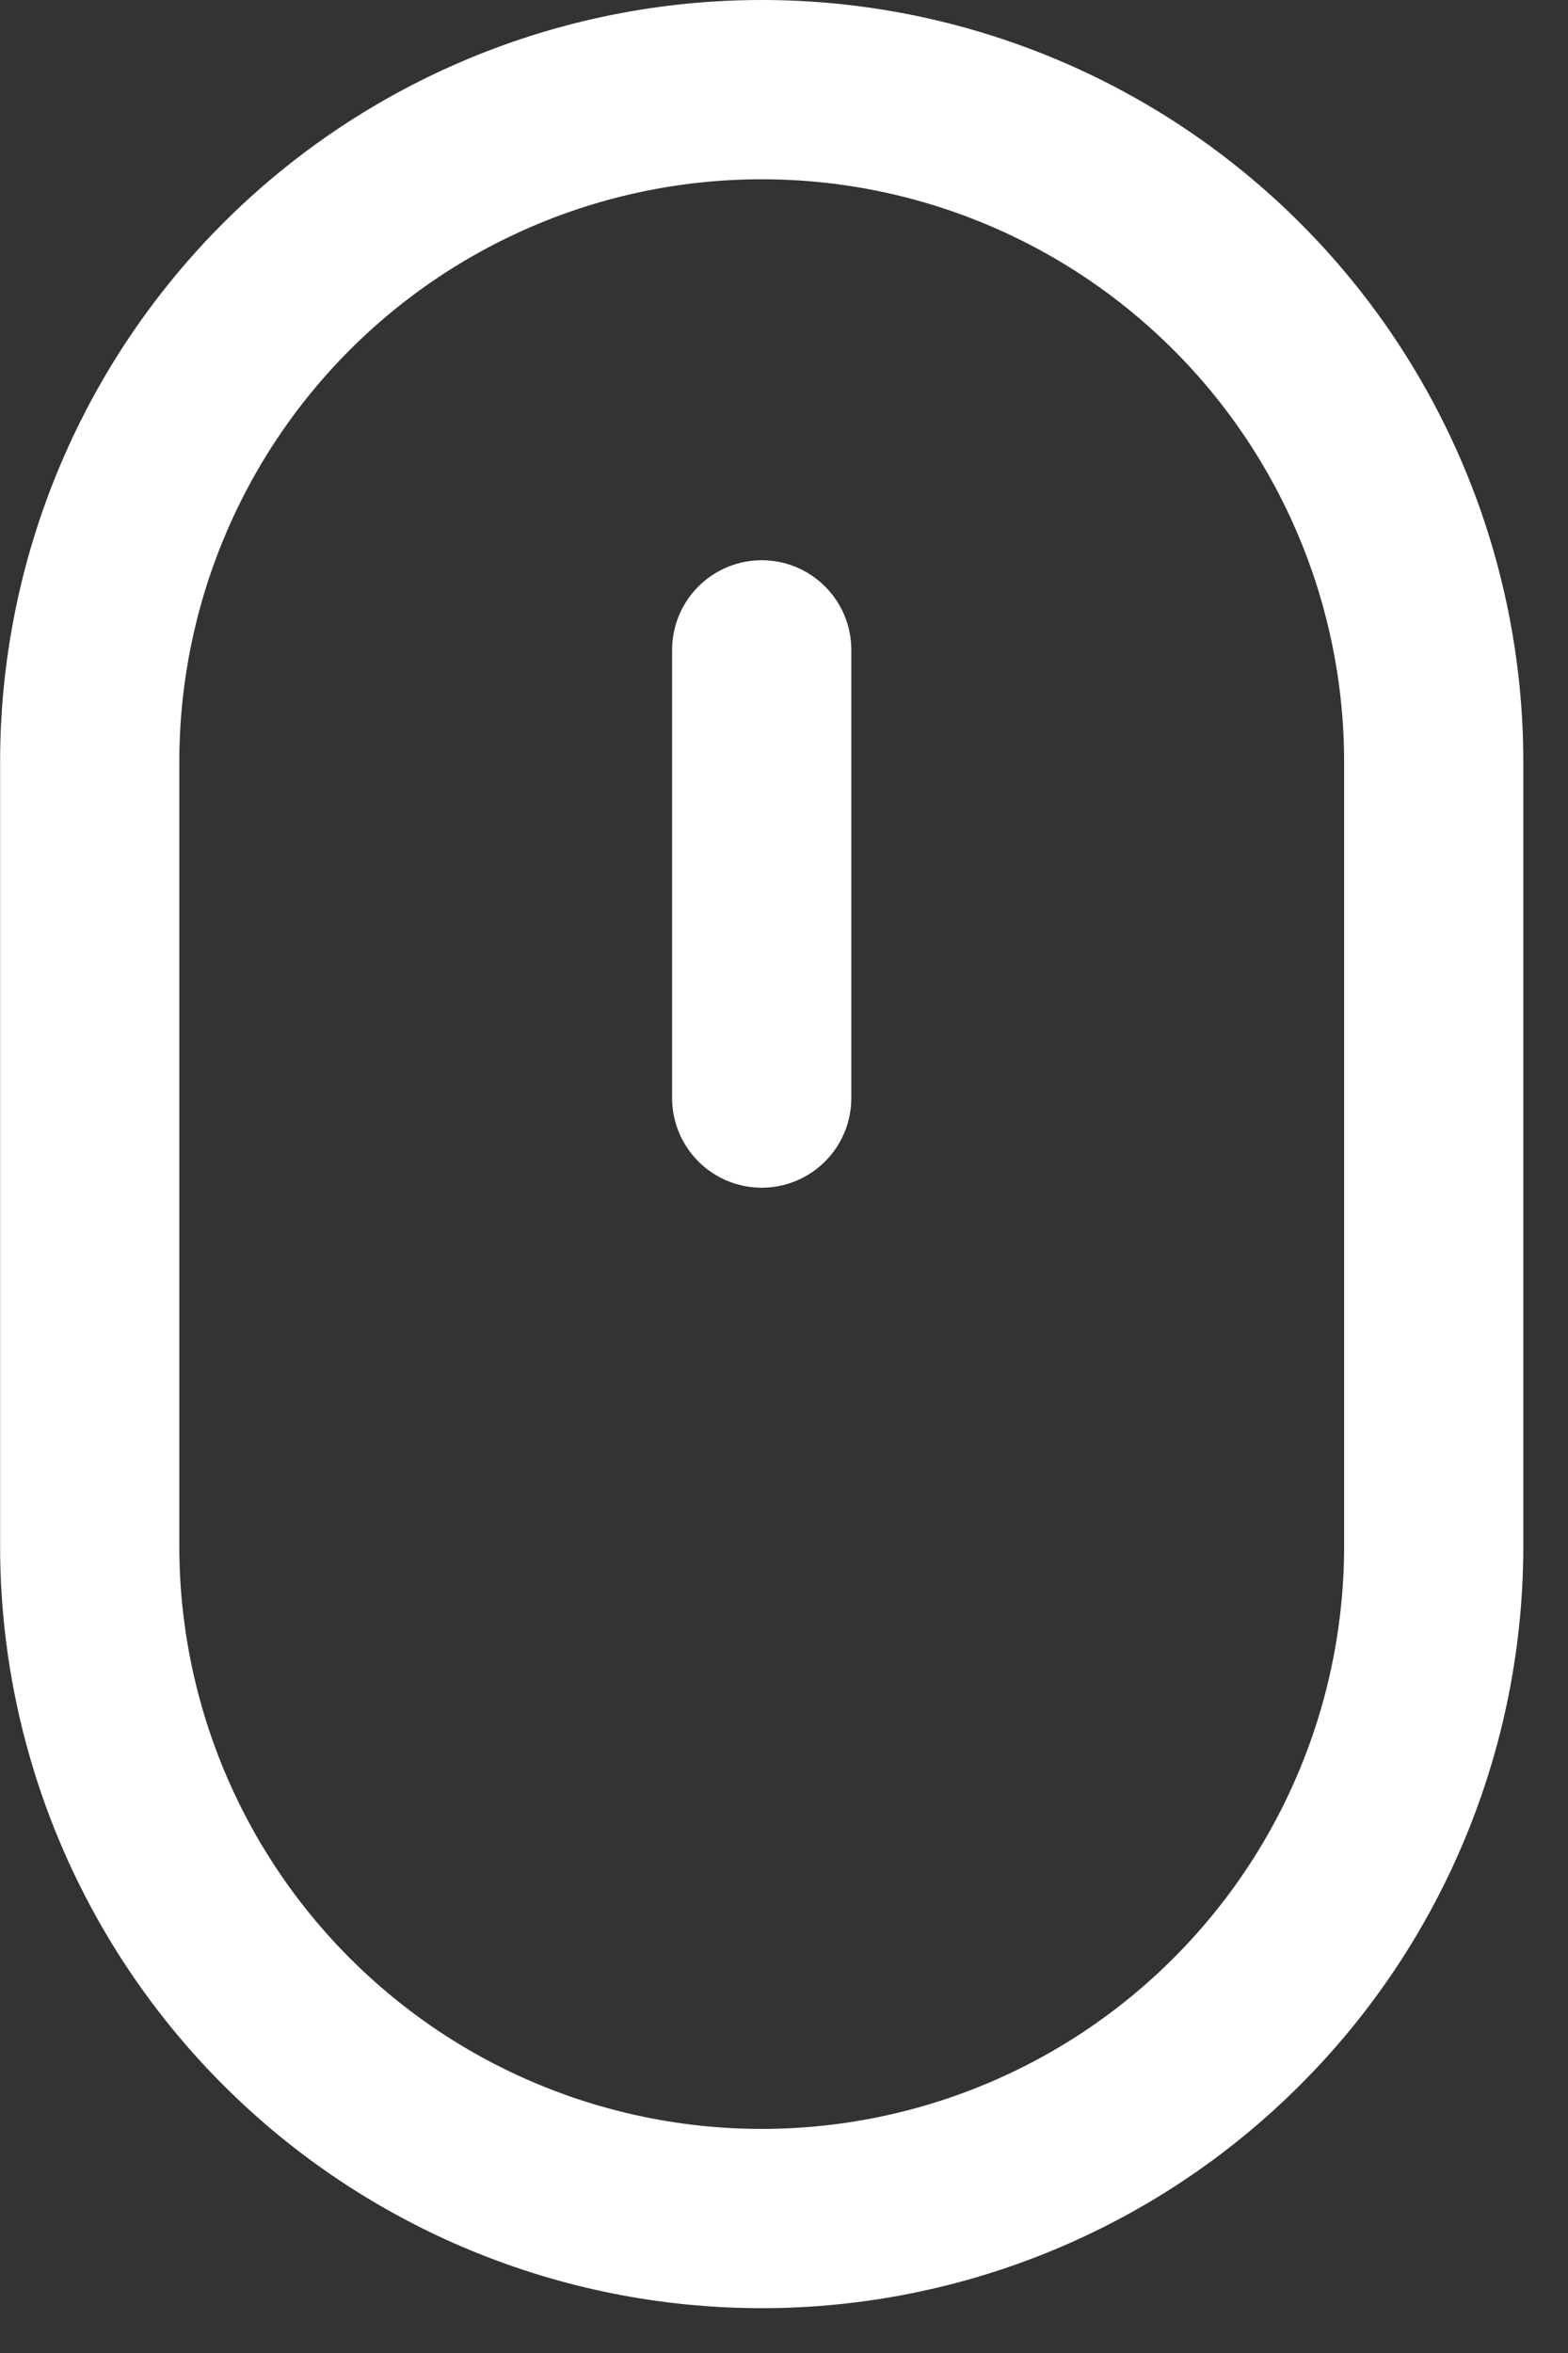
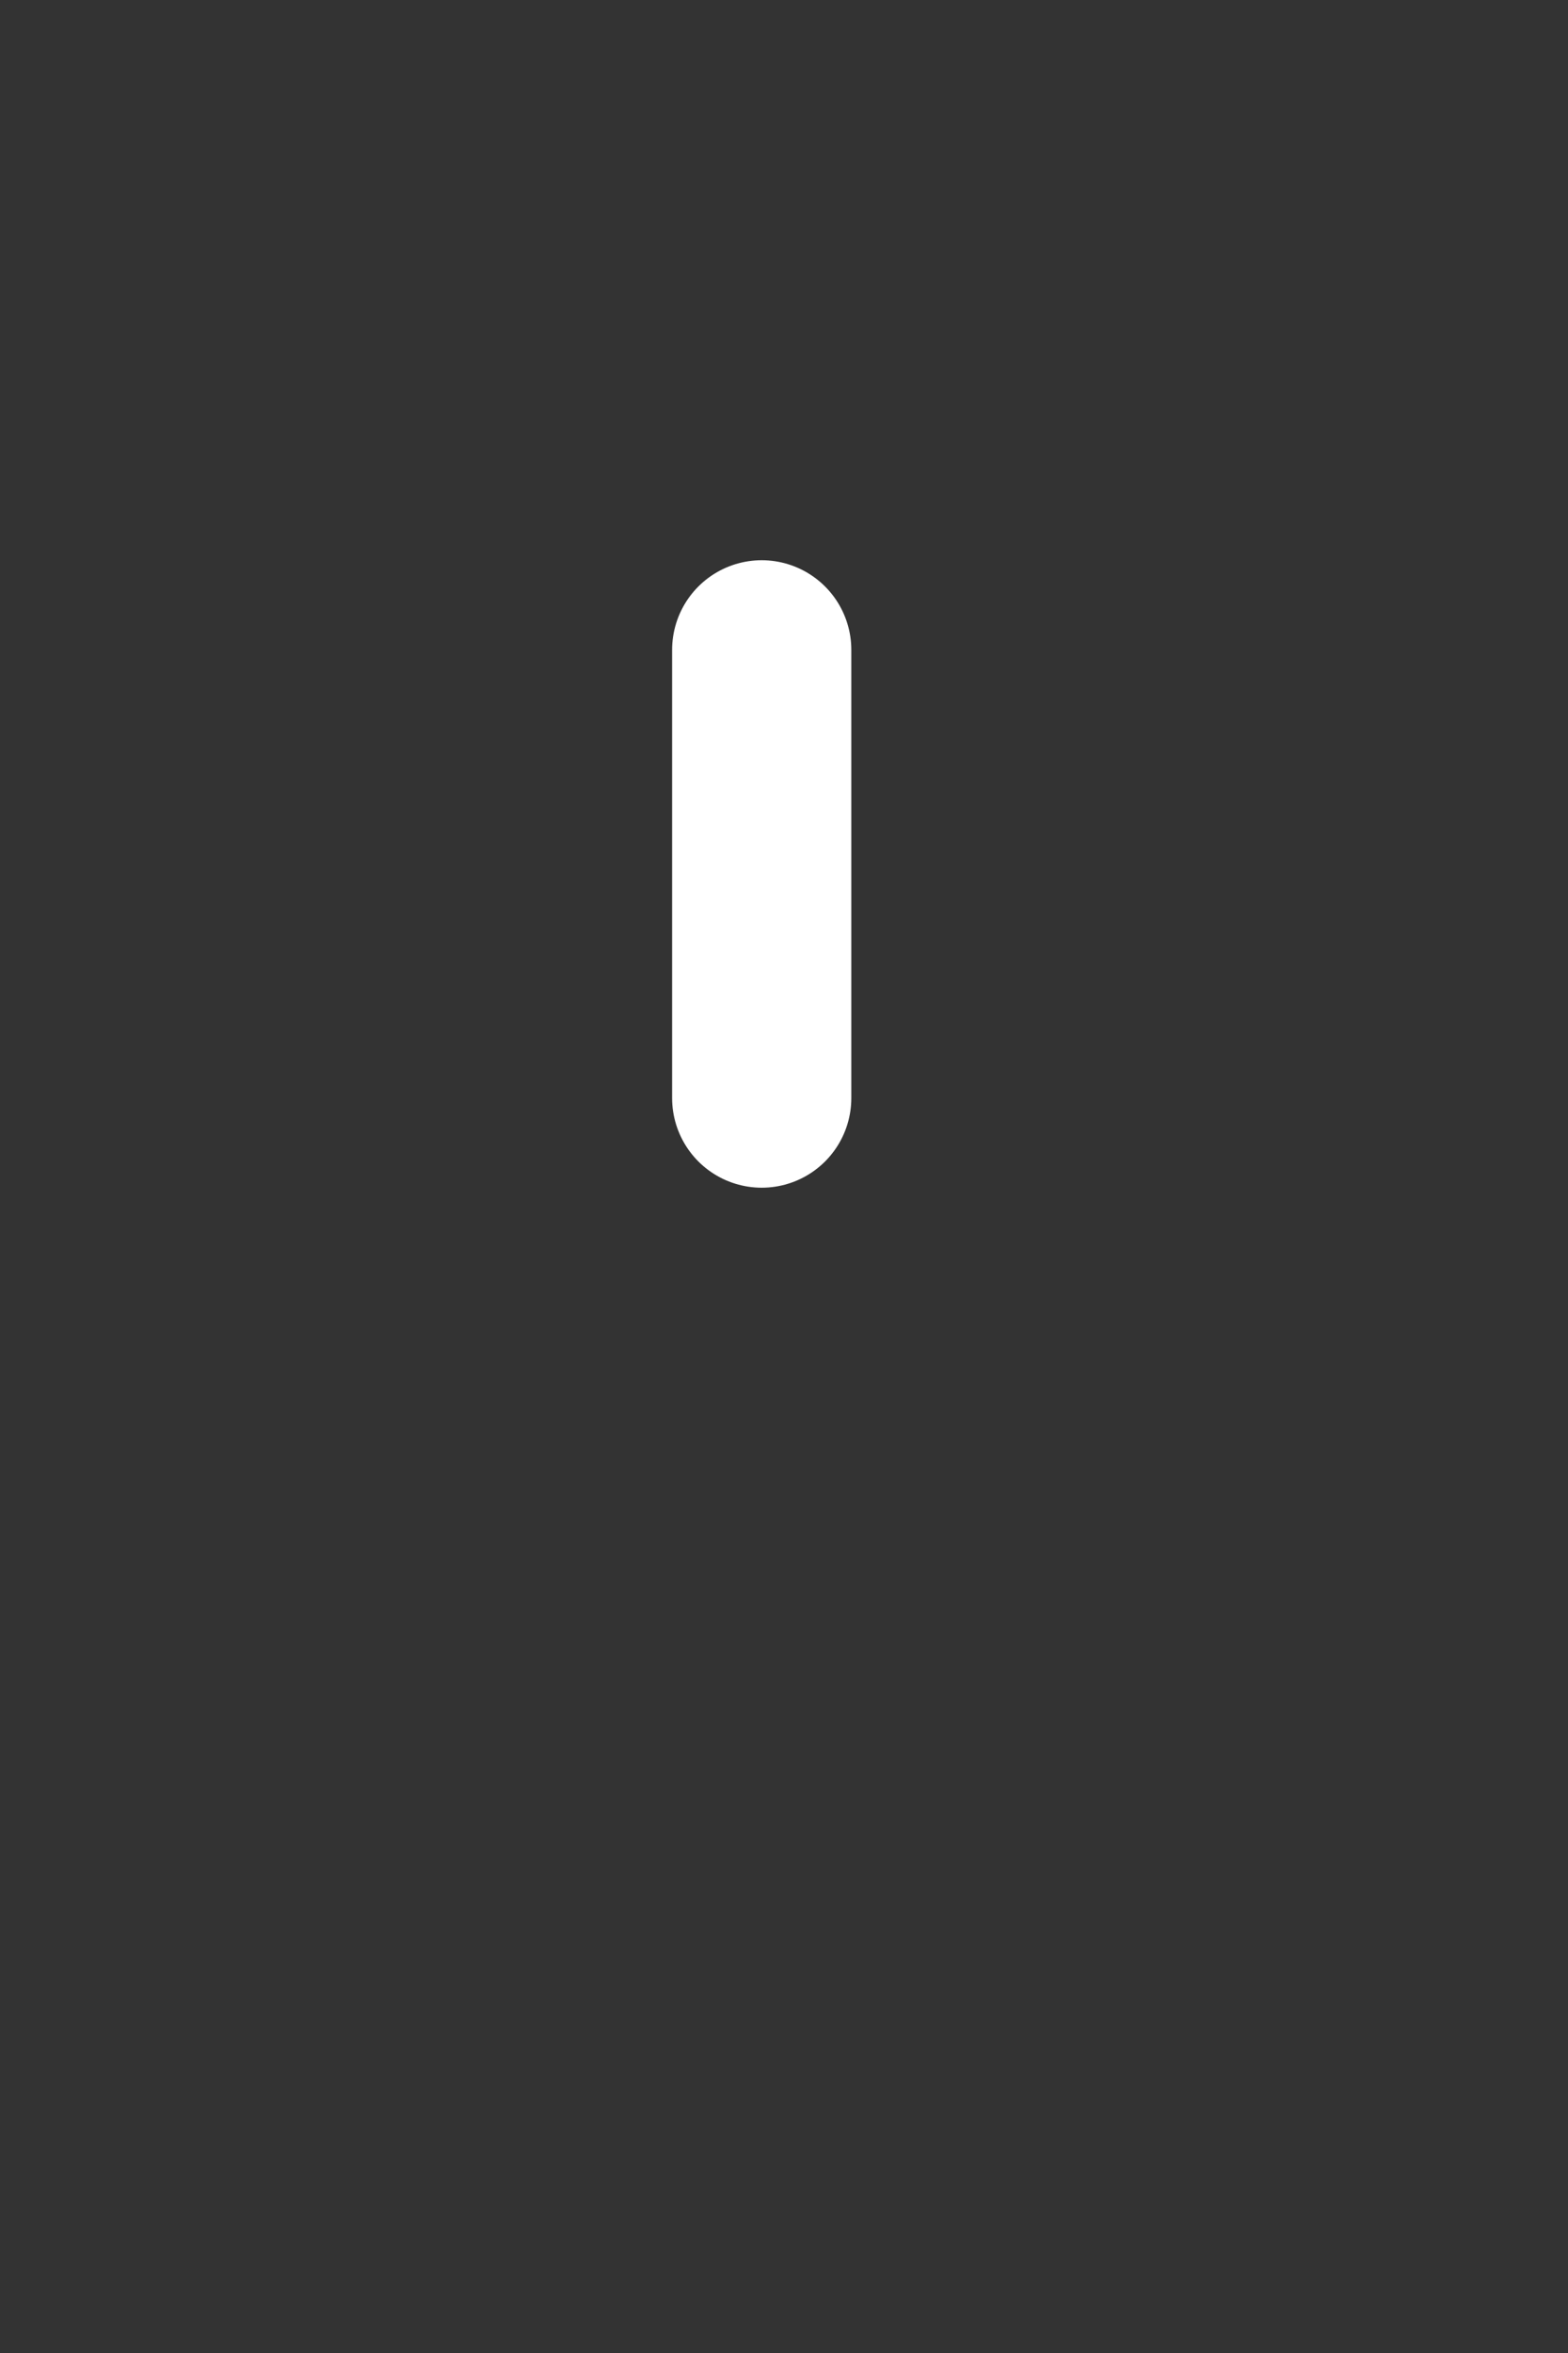
<svg xmlns="http://www.w3.org/2000/svg" width="14" height="21" viewBox="0 0 14 21" fill="none">
  <rect x="0" y="0" width="14" height="21" fill="#333333" stroke="none" />
-   <path d="M0.801 6.8C0.801 5.209 1.433 3.682 2.558 2.557C3.683 1.432 5.209 0.8 6.801 0.8C8.392 0.8 9.918 1.432 11.043 2.557C12.169 3.682 12.801 5.209 12.801 6.8V13.8C12.801 15.391 12.169 16.917 11.043 18.042C9.918 19.168 8.392 19.8 6.801 19.8C5.209 19.8 3.683 19.168 2.558 18.042C1.433 16.917 0.801 15.391 0.801 13.8V6.8Z" stroke="white" stroke-width="1.6" stroke-linejoin="round" />
  <path d="M6.801 5.8V9.8" stroke="white" stroke-width="1.6" stroke-linecap="round" stroke-linejoin="round" />
</svg>